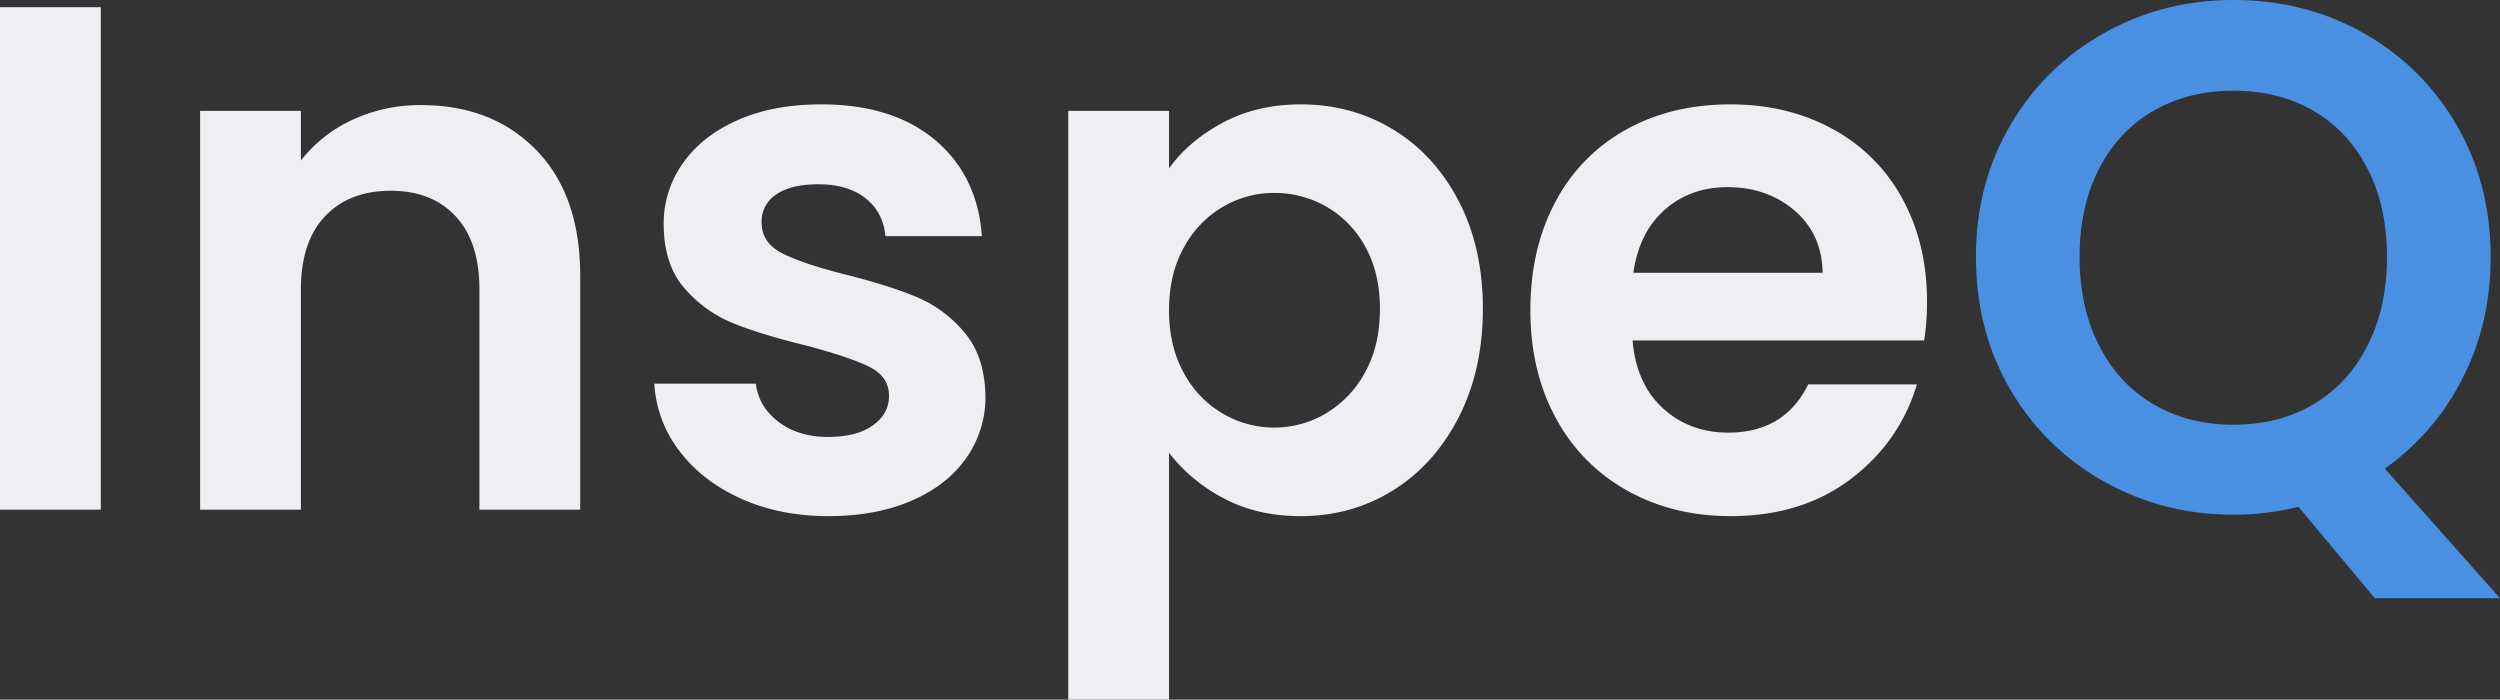
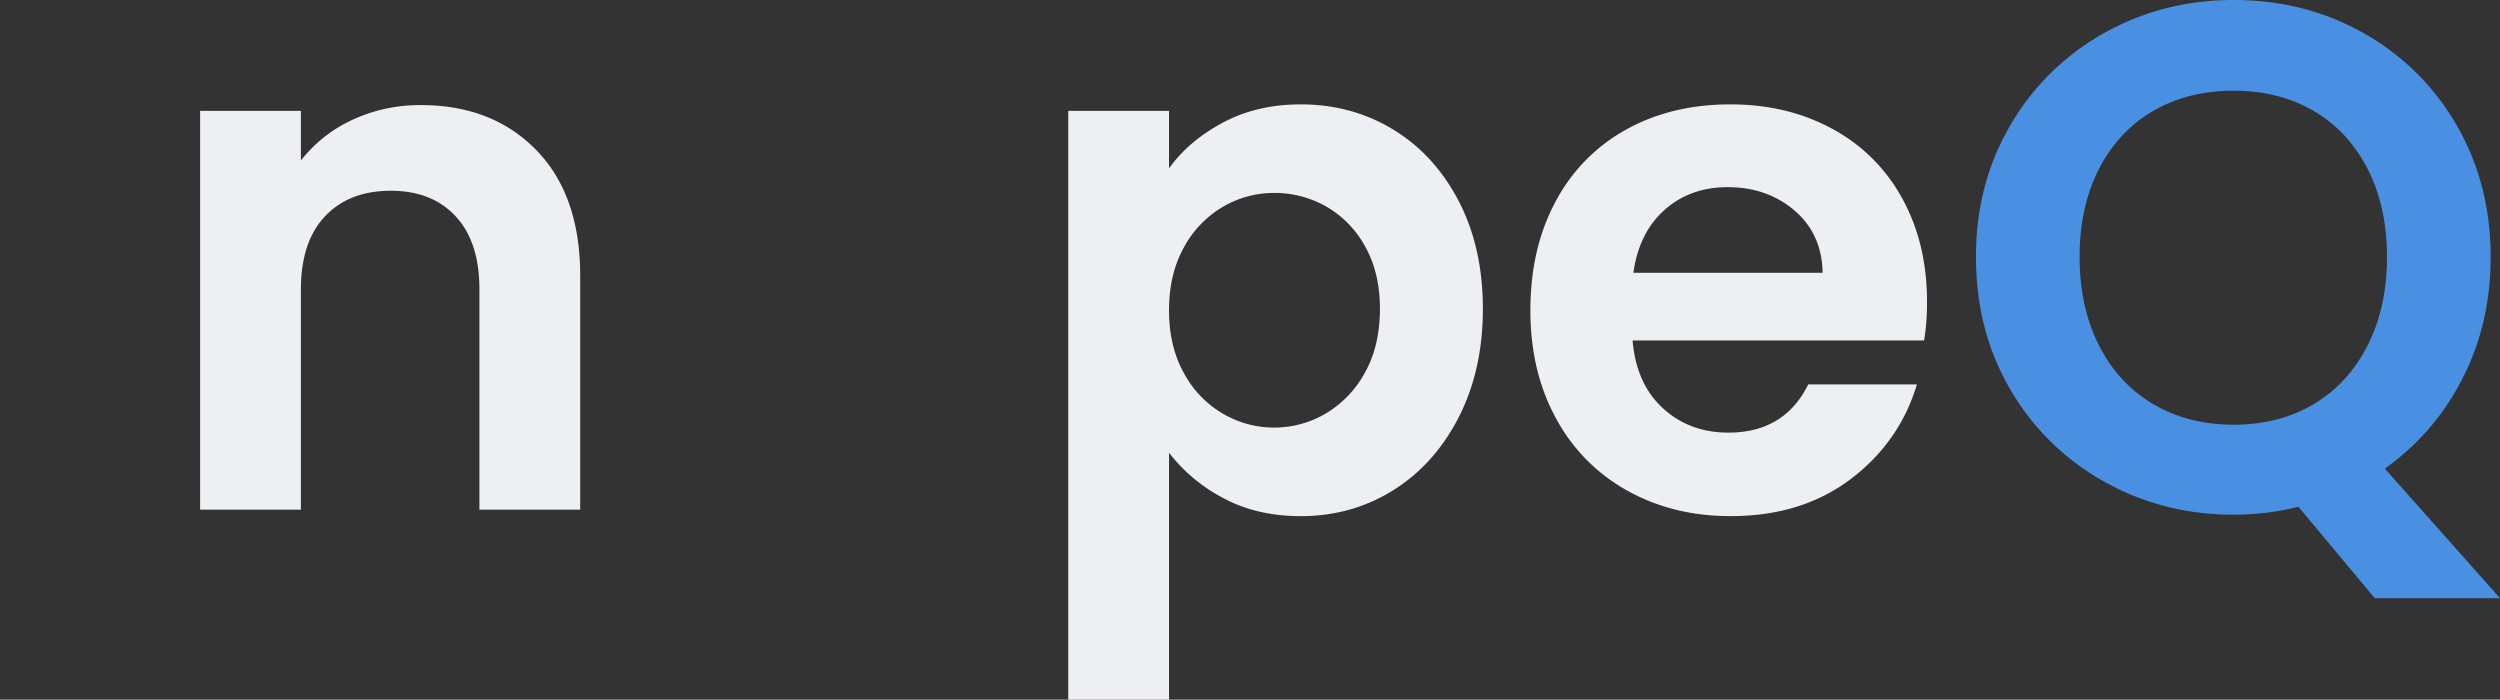
<svg xmlns="http://www.w3.org/2000/svg" viewBox="0 0 1389.19 388.8">
  <rect x="0" y="0" width="1389.19" height="388.8" fill="#333333" stroke="none" />
  <g fill="#eeeff2">
-     <path d="m56 4v279.2h-56v-279.2z" />
    <path d="m298 83.4q24.39 25 24.4 69.8v130h-56v-122.4q0-26.4-13.2-40.6t-36-14.2q-23.2 0-36.6 14.2t-13.4 40.6v122.4h-56v-221.6h56v27.6a77.34 77.34 0 0 1 28.6-22.6 88.56 88.56 0 0 1 38.2-8.2q39.6 0 64 25z" />
-     <path d="m411.6 277q-21.6-9.79-34.2-26.6a67.41 67.41 0 0 1 -13.8-37.2h56.4q1.59 12.81 12.6 21.2t27.4 8.4q16 0 25-6.4t9-16.4q0-10.8-11-16.2t-35-11.8q-24.81-6-40.6-12.4a70.37 70.37 0 0 1 -27.2-19.6q-11.4-13.2-11.4-35.6a57.45 57.45 0 0 1 10.6-33.6q10.59-15.19 30.4-24t46.6-8.8q39.6 0 63.2 19.8t26 53.4h-53.6q-1.2-13.2-11-21t-26.2-7.8q-15.21 0-23.4 5.6a17.86 17.86 0 0 0 -8.2 15.6q0 11.21 11.2 17t34.8 11.8q24 6 39.6 12.4a70 70 0 0 1 27 19.8q11.4 13.4 11.8 35.4a58.74 58.74 0 0 1 -10.6 34.4q-10.61 15.21-30.4 23.8t-46.2 8.6q-27.21 0-48.8-9.8z" />
-     <path d="m679.4 68.2q19-10.2 43.4-10.2 28.4 0 51.4 14t36.4 39.8q13.4 25.8 13.4 59.8t-13.4 60.2q-13.41 26.2-36.4 40.6t-51.4 14.4q-24.4 0-43-10a92.05 92.05 0 0 1 -30.2-25.2v137.2h-56v-327.2h56v32q10.8-15.19 29.8-25.4zm79.2 68.8a56.86 56.86 0 0 0 -21.6-22.2 57.89 57.89 0 0 0 -29-7.6 55.91 55.91 0 0 0 -28.6 7.8 57.85 57.85 0 0 0 -21.6 22.6q-8.2 14.81-8.2 34.8t8.2 34.8a57.78 57.78 0 0 0 21.6 22.6 56.45 56.45 0 0 0 57.6-.2 59.39 59.39 0 0 0 21.6-22.8q8.19-14.79 8.2-35.2 0-19.99-8.2-34.6z" />
+     <path d="m679.4 68.2q19-10.2 43.4-10.2 28.4 0 51.4 14t36.4 39.8q13.4 25.8 13.4 59.8t-13.4 60.2q-13.41 26.2-36.4 40.6t-51.4 14.4q-24.4 0-43-10a92.05 92.05 0 0 1 -30.2-25.2v137.2h-56v-327.2h56v32q10.8-15.19 29.8-25.4m79.2 68.8a56.86 56.86 0 0 0 -21.6-22.2 57.89 57.89 0 0 0 -29-7.6 55.91 55.91 0 0 0 -28.6 7.8 57.85 57.85 0 0 0 -21.6 22.6q-8.2 14.81-8.2 34.8t8.2 34.8a57.78 57.78 0 0 0 21.6 22.6 56.45 56.45 0 0 0 57.6-.2 59.39 59.39 0 0 0 21.6-22.8q8.19-14.79 8.2-35.2 0-19.99-8.2-34.6z" />
    <path d="m1069.19 189.2h-162q2 24 16.8 37.6t36.41 13.6q31.19 0 44.39-26.8h60.4q-9.6 32-36.79 52.6t-66.8 20.6q-32 0-57.41-14.2a99.82 99.82 0 0 1 -39.59-40.2q-14.21-26-14.2-60 0-34.4 14-60.4a97.66 97.66 0 0 1 39.2-40q25.2-14 58-14 31.59 0 56.59 13.6a95.76 95.76 0 0 1 38.8 38.6q13.8 25 13.8 57.4a131.79 131.79 0 0 1 -1.6 21.6zm-56.4-37.6q-.39-21.6-15.6-34.6t-37.19-13q-20.79 0-35 12.6t-17.39 35z" />
  </g>
  <path d="m1319.59 332.4-42.4-50.8a148.11 148.11 0 0 1 -36 4.4q-39.21 0-72-18.4a137.25 137.25 0 0 1 -52-51q-19.19-32.6-19.19-73.8 0-40.8 19.2-73.4a137.4 137.4 0 0 1 52-51q32.8-18.4 71.99-18.4 39.6 0 72.2 18.4a136.42 136.42 0 0 1 51.6 51q19 32.61 19 73.4 0 37.2-15.8 67.8a136.71 136.71 0 0 1 -43 49.8l64 72zm-153.2-140.4q10.8 21.21 30.2 32.6t44.6 11.4q25.2 0 44.4-11.4t30-32.6q10.8-21.19 10.8-49.2t-10.8-49q-10.8-21-30-32.2t-44.4-11.2q-25.2 0-44.6 11.2t-30.2 32.2q-10.8 21-10.8 49t10.8 49.2z" fill="#4a90e2" />
</svg>